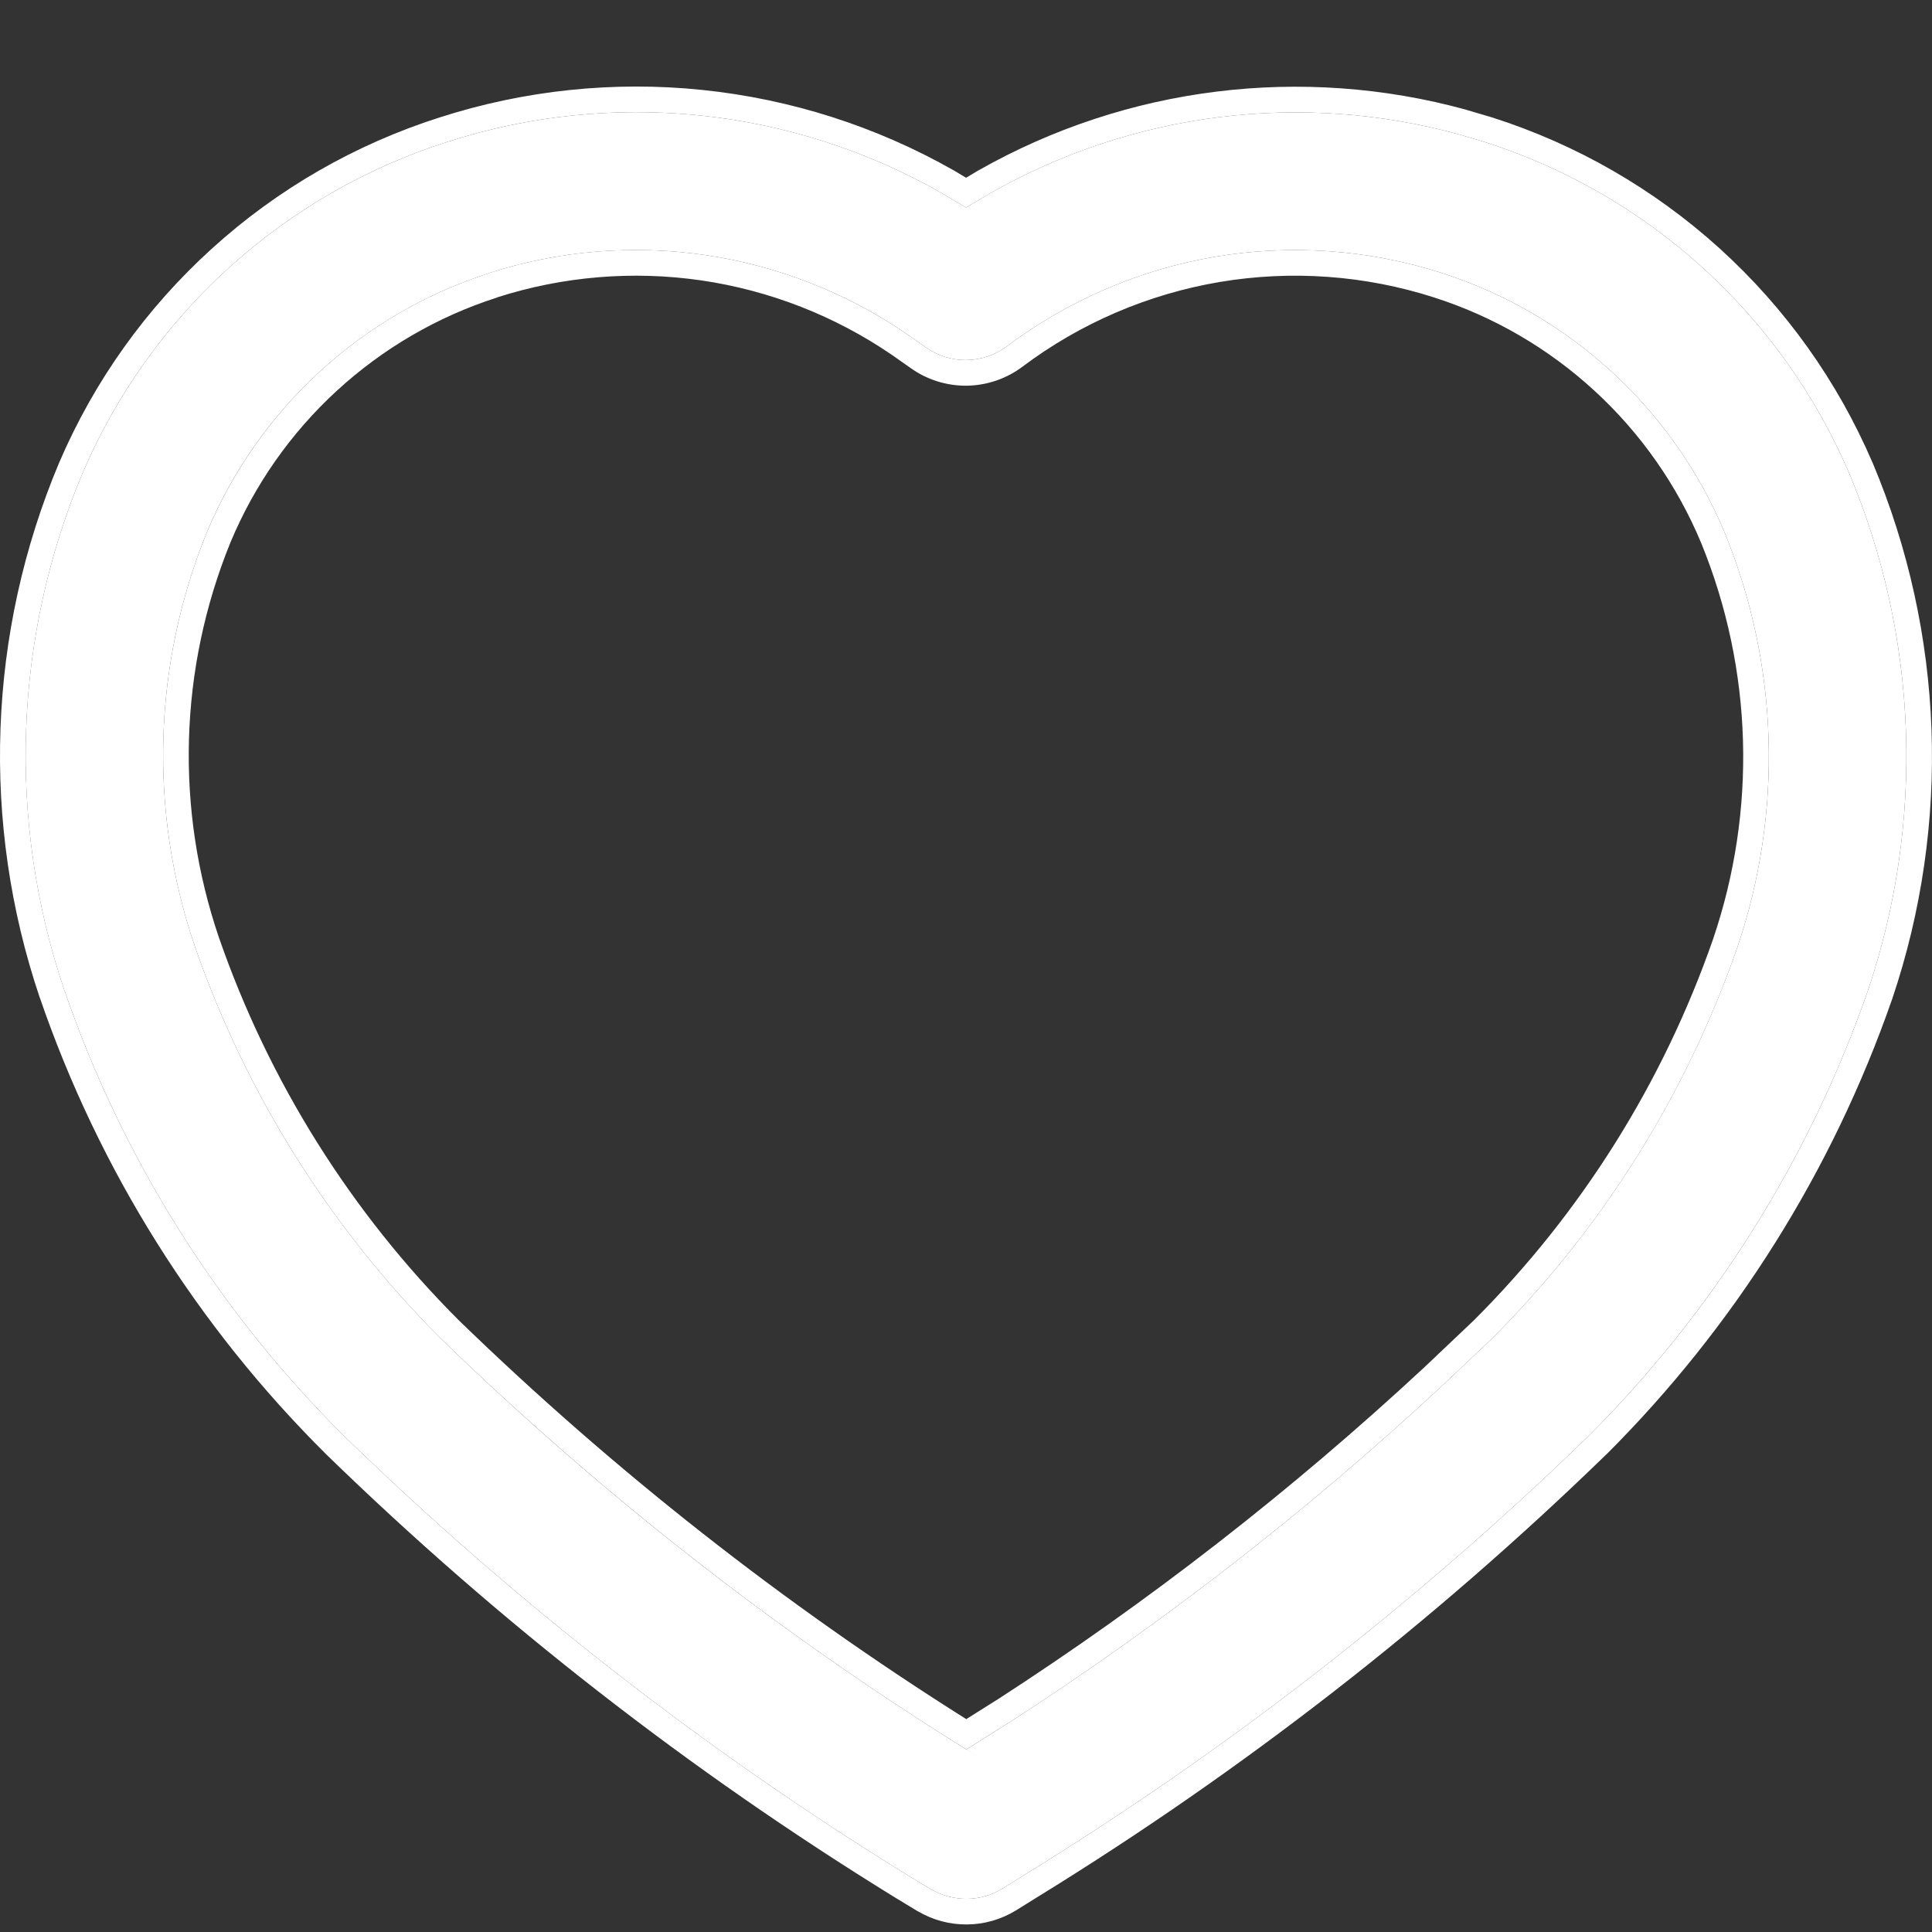
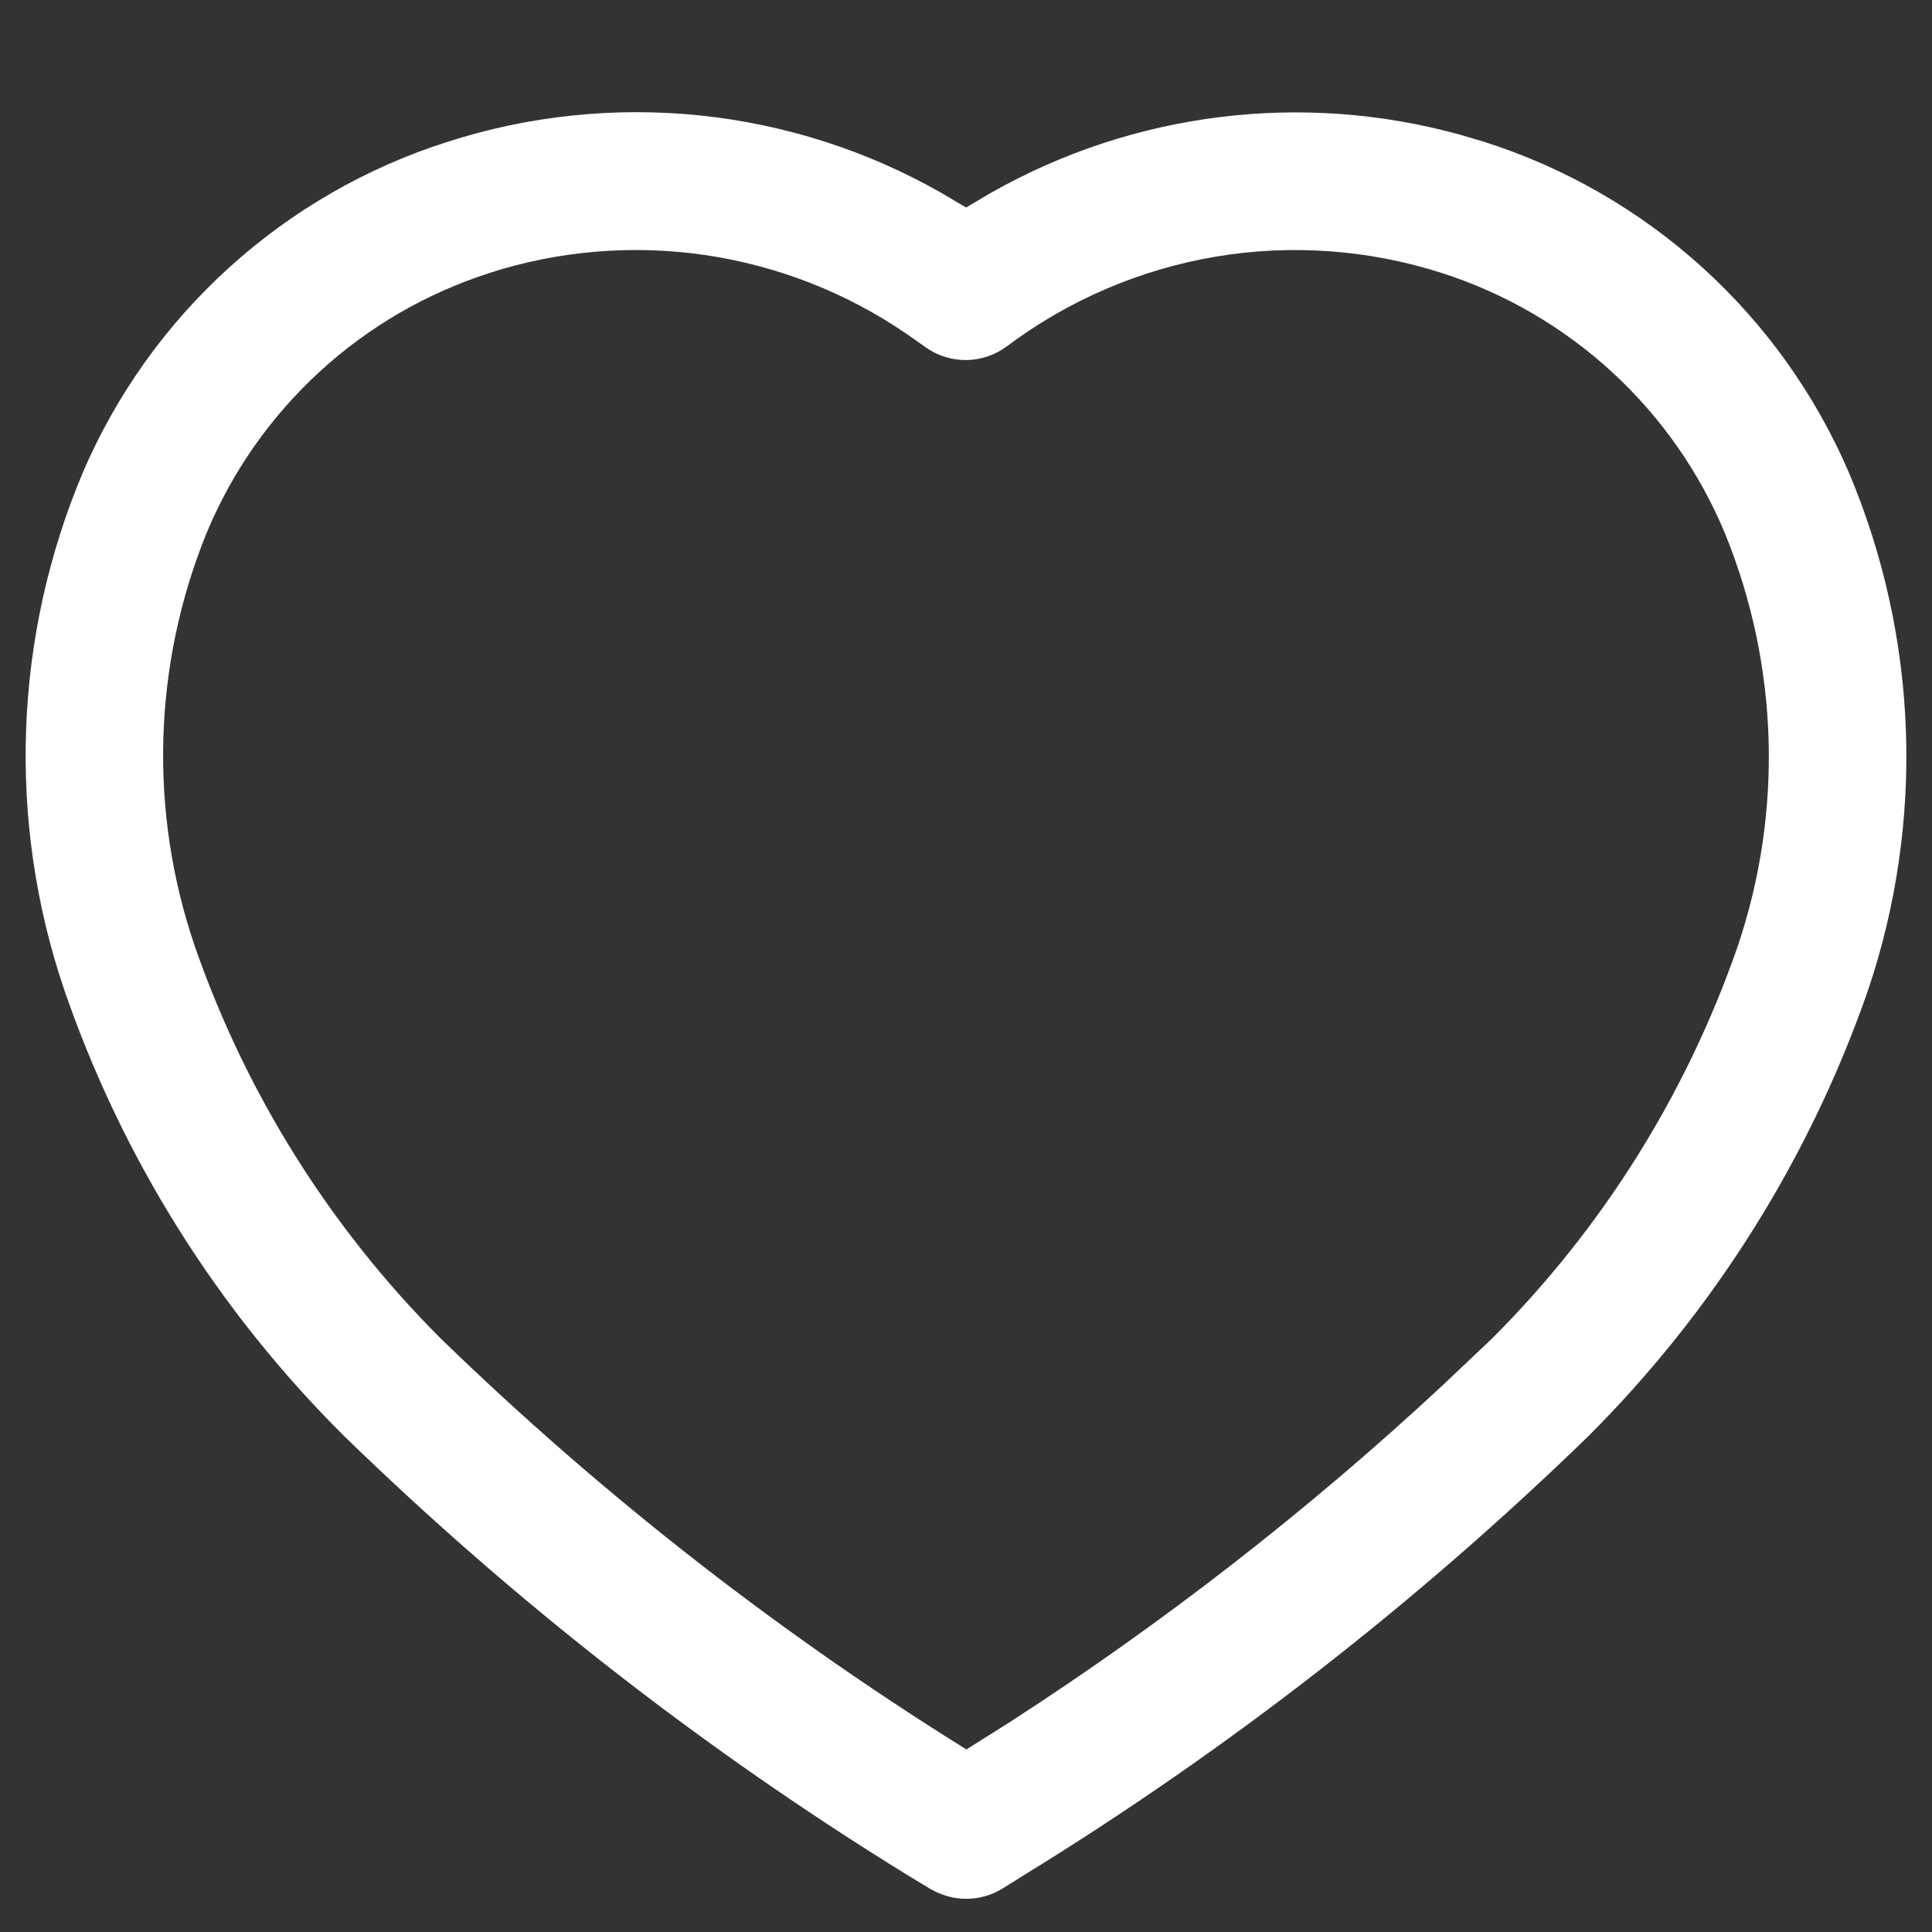
<svg xmlns="http://www.w3.org/2000/svg" width="22" height="22" viewBox="0 0 22 22" fill="none">
  <rect x="0" y="0" width="22" height="22" fill="#333333" stroke="none" />
  <path d="M10.605 21.516L10.343 21.358C8.025 19.93 5.872 18.252 3.92 16.354C2.481 14.926 1.389 13.185 0.73 11.267C0.079 9.344 0.156 7.249 0.944 5.378C1.326 4.49 1.894 3.694 2.611 3.045C3.327 2.396 4.174 1.908 5.096 1.615C6.021 1.317 6.999 1.215 7.966 1.314C8.934 1.414 9.87 1.713 10.715 2.194L11.001 2.363L11.287 2.194C12.906 1.277 14.822 1.038 16.616 1.531L16.901 1.615C17.823 1.909 18.671 2.397 19.388 3.048C20.105 3.698 20.673 4.495 21.055 5.384C21.845 7.259 21.921 9.357 21.269 11.284C20.604 13.194 19.515 14.928 18.084 16.357C16.132 18.252 13.978 19.927 11.661 21.352L11.416 21.505C11.293 21.581 11.153 21.621 11.009 21.622C10.865 21.623 10.724 21.585 10.6 21.512L10.605 21.516ZM5.574 3.109C4.855 3.339 4.195 3.723 3.639 4.233C3.083 4.744 2.644 5.369 2.354 6.066C1.742 7.568 1.694 9.242 2.219 10.777C2.803 12.457 3.76 13.982 5.017 15.24C6.883 17.052 8.943 18.654 11.159 20.017L11.005 19.921L11.505 19.606C13.252 18.477 14.898 17.197 16.422 15.78L16.987 15.245C18.243 13.991 19.198 12.468 19.782 10.792C20.306 9.254 20.257 7.578 19.642 6.073C19.352 5.375 18.913 4.748 18.357 4.237C17.8 3.725 17.139 3.34 16.419 3.109C15.587 2.842 14.703 2.778 13.841 2.923C12.979 3.069 12.164 3.419 11.465 3.944C11.332 4.043 11.17 4.098 11.004 4.1C10.838 4.102 10.675 4.051 10.54 3.954L10.325 3.803C9.638 3.332 8.852 3.025 8.028 2.904C7.204 2.784 6.363 2.854 5.57 3.109H5.574Z" fill="white" />
-   <path fill-rule="evenodd" clip-rule="evenodd" d="M10.454 21.765L10.454 21.766L10.19 21.606C7.854 20.167 5.683 18.476 3.717 16.563L3.715 16.561C2.243 15.101 1.127 13.322 0.454 11.362L0.453 11.361C-0.22 9.37 -0.141 7.201 0.675 5.265L0.676 5.263C1.074 4.336 1.667 3.506 2.415 2.829C3.162 2.151 4.046 1.643 5.007 1.337C5.971 1.027 6.989 0.92 7.996 1.024C9.004 1.128 9.979 1.439 10.86 1.94L10.864 1.942L11.001 2.024L11.144 1.939C12.829 0.984 14.825 0.736 16.694 1.249L16.699 1.251L16.99 1.337C17.951 1.643 18.836 2.153 19.584 2.831C20.332 3.51 20.925 4.341 21.323 5.269L21.324 5.27C22.141 7.211 22.22 9.383 21.546 11.378L21.545 11.38C20.866 13.332 19.753 15.104 18.29 16.564L18.287 16.566C16.32 18.476 14.15 20.164 11.815 21.601C11.815 21.601 11.815 21.6 11.815 21.601L11.569 21.754C11.401 21.857 11.208 21.913 11.011 21.914C10.815 21.916 10.623 21.864 10.454 21.765ZM10.606 21.515C10.606 21.515 10.606 21.515 10.606 21.515C10.616 21.521 10.626 21.527 10.637 21.532C10.751 21.592 10.879 21.623 11.009 21.622C11.153 21.621 11.293 21.581 11.416 21.505L11.661 21.352C13.978 19.927 16.132 18.252 18.084 16.357C19.515 14.929 20.604 13.194 21.269 11.284C21.921 9.357 21.845 7.259 21.055 5.384C20.673 4.495 20.105 3.698 19.388 3.048C18.671 2.397 17.823 1.909 16.901 1.615L16.616 1.531C14.822 1.038 12.906 1.277 11.288 2.194L11.001 2.363L10.715 2.194C9.87 1.713 8.934 1.414 7.966 1.314C6.999 1.215 6.021 1.317 5.096 1.615C4.174 1.908 3.327 2.396 2.611 3.045C1.894 3.694 1.326 4.49 0.944 5.378C0.156 7.249 0.08 9.344 0.73 11.267C1.389 13.185 2.481 14.926 3.92 16.354C5.872 18.252 8.025 19.93 10.343 21.358L10.605 21.516L10.6 21.512C10.602 21.513 10.604 21.514 10.606 21.515ZM5.662 3.386L5.663 3.387C4.984 3.604 4.361 3.967 3.836 4.449C3.312 4.93 2.898 5.52 2.624 6.177C2.039 7.614 1.993 9.214 2.495 10.682C3.064 12.319 3.997 13.806 5.222 15.032C6.986 16.744 8.924 18.267 11.003 19.576L11.346 19.36C11.347 19.36 11.347 19.36 11.347 19.36C13.08 18.24 14.711 16.971 16.222 15.567C16.223 15.567 16.223 15.566 16.223 15.566L16.783 15.035C18.007 13.813 18.937 12.33 19.506 10.697C20.007 9.226 19.96 7.623 19.372 6.184C19.098 5.526 18.684 4.934 18.159 4.452C17.634 3.968 17.01 3.605 16.33 3.387C15.542 3.134 14.705 3.074 13.889 3.211C13.073 3.349 12.302 3.68 11.641 4.177C11.458 4.314 11.236 4.389 11.007 4.392C10.779 4.394 10.556 4.324 10.371 4.192C10.37 4.192 10.371 4.192 10.371 4.192L10.159 4.043C9.509 3.598 8.766 3.307 7.986 3.193C7.207 3.08 6.412 3.146 5.662 3.386ZM5.617 3.094C6.396 2.851 7.22 2.786 8.028 2.904C8.852 3.025 9.638 3.332 10.325 3.803L10.54 3.954C10.675 4.051 10.838 4.102 11.004 4.1C11.17 4.098 11.332 4.043 11.465 3.944C12.164 3.419 12.979 3.069 13.841 2.923C14.703 2.778 15.587 2.842 16.419 3.109C17.139 3.34 17.8 3.725 18.357 4.237C18.913 4.748 19.352 5.375 19.642 6.073C20.257 7.578 20.306 9.254 19.782 10.792C19.199 12.468 18.243 13.991 16.987 15.245L16.422 15.78C14.898 17.197 13.252 18.477 11.505 19.606L11.279 19.748L11.005 19.921L11.159 20.017C11.107 19.985 11.057 19.954 11.006 19.922C11.005 19.922 11.005 19.921 11.005 19.921C10.913 19.863 10.821 19.807 10.73 19.749C8.677 18.445 6.763 16.934 5.017 15.24C3.76 13.982 2.803 12.457 2.219 10.777C1.694 9.242 1.742 7.569 2.354 6.066C2.645 5.369 3.083 4.744 3.639 4.233C4.182 3.734 4.826 3.356 5.527 3.124C5.541 3.12 5.555 3.115 5.57 3.11C5.57 3.11 5.57 3.11 5.57 3.11C5.571 3.11 5.572 3.109 5.574 3.109H5.57C5.571 3.109 5.572 3.108 5.573 3.108C5.573 3.108 5.573 3.108 5.573 3.108C5.588 3.103 5.602 3.099 5.617 3.094Z" fill="white" />
</svg>